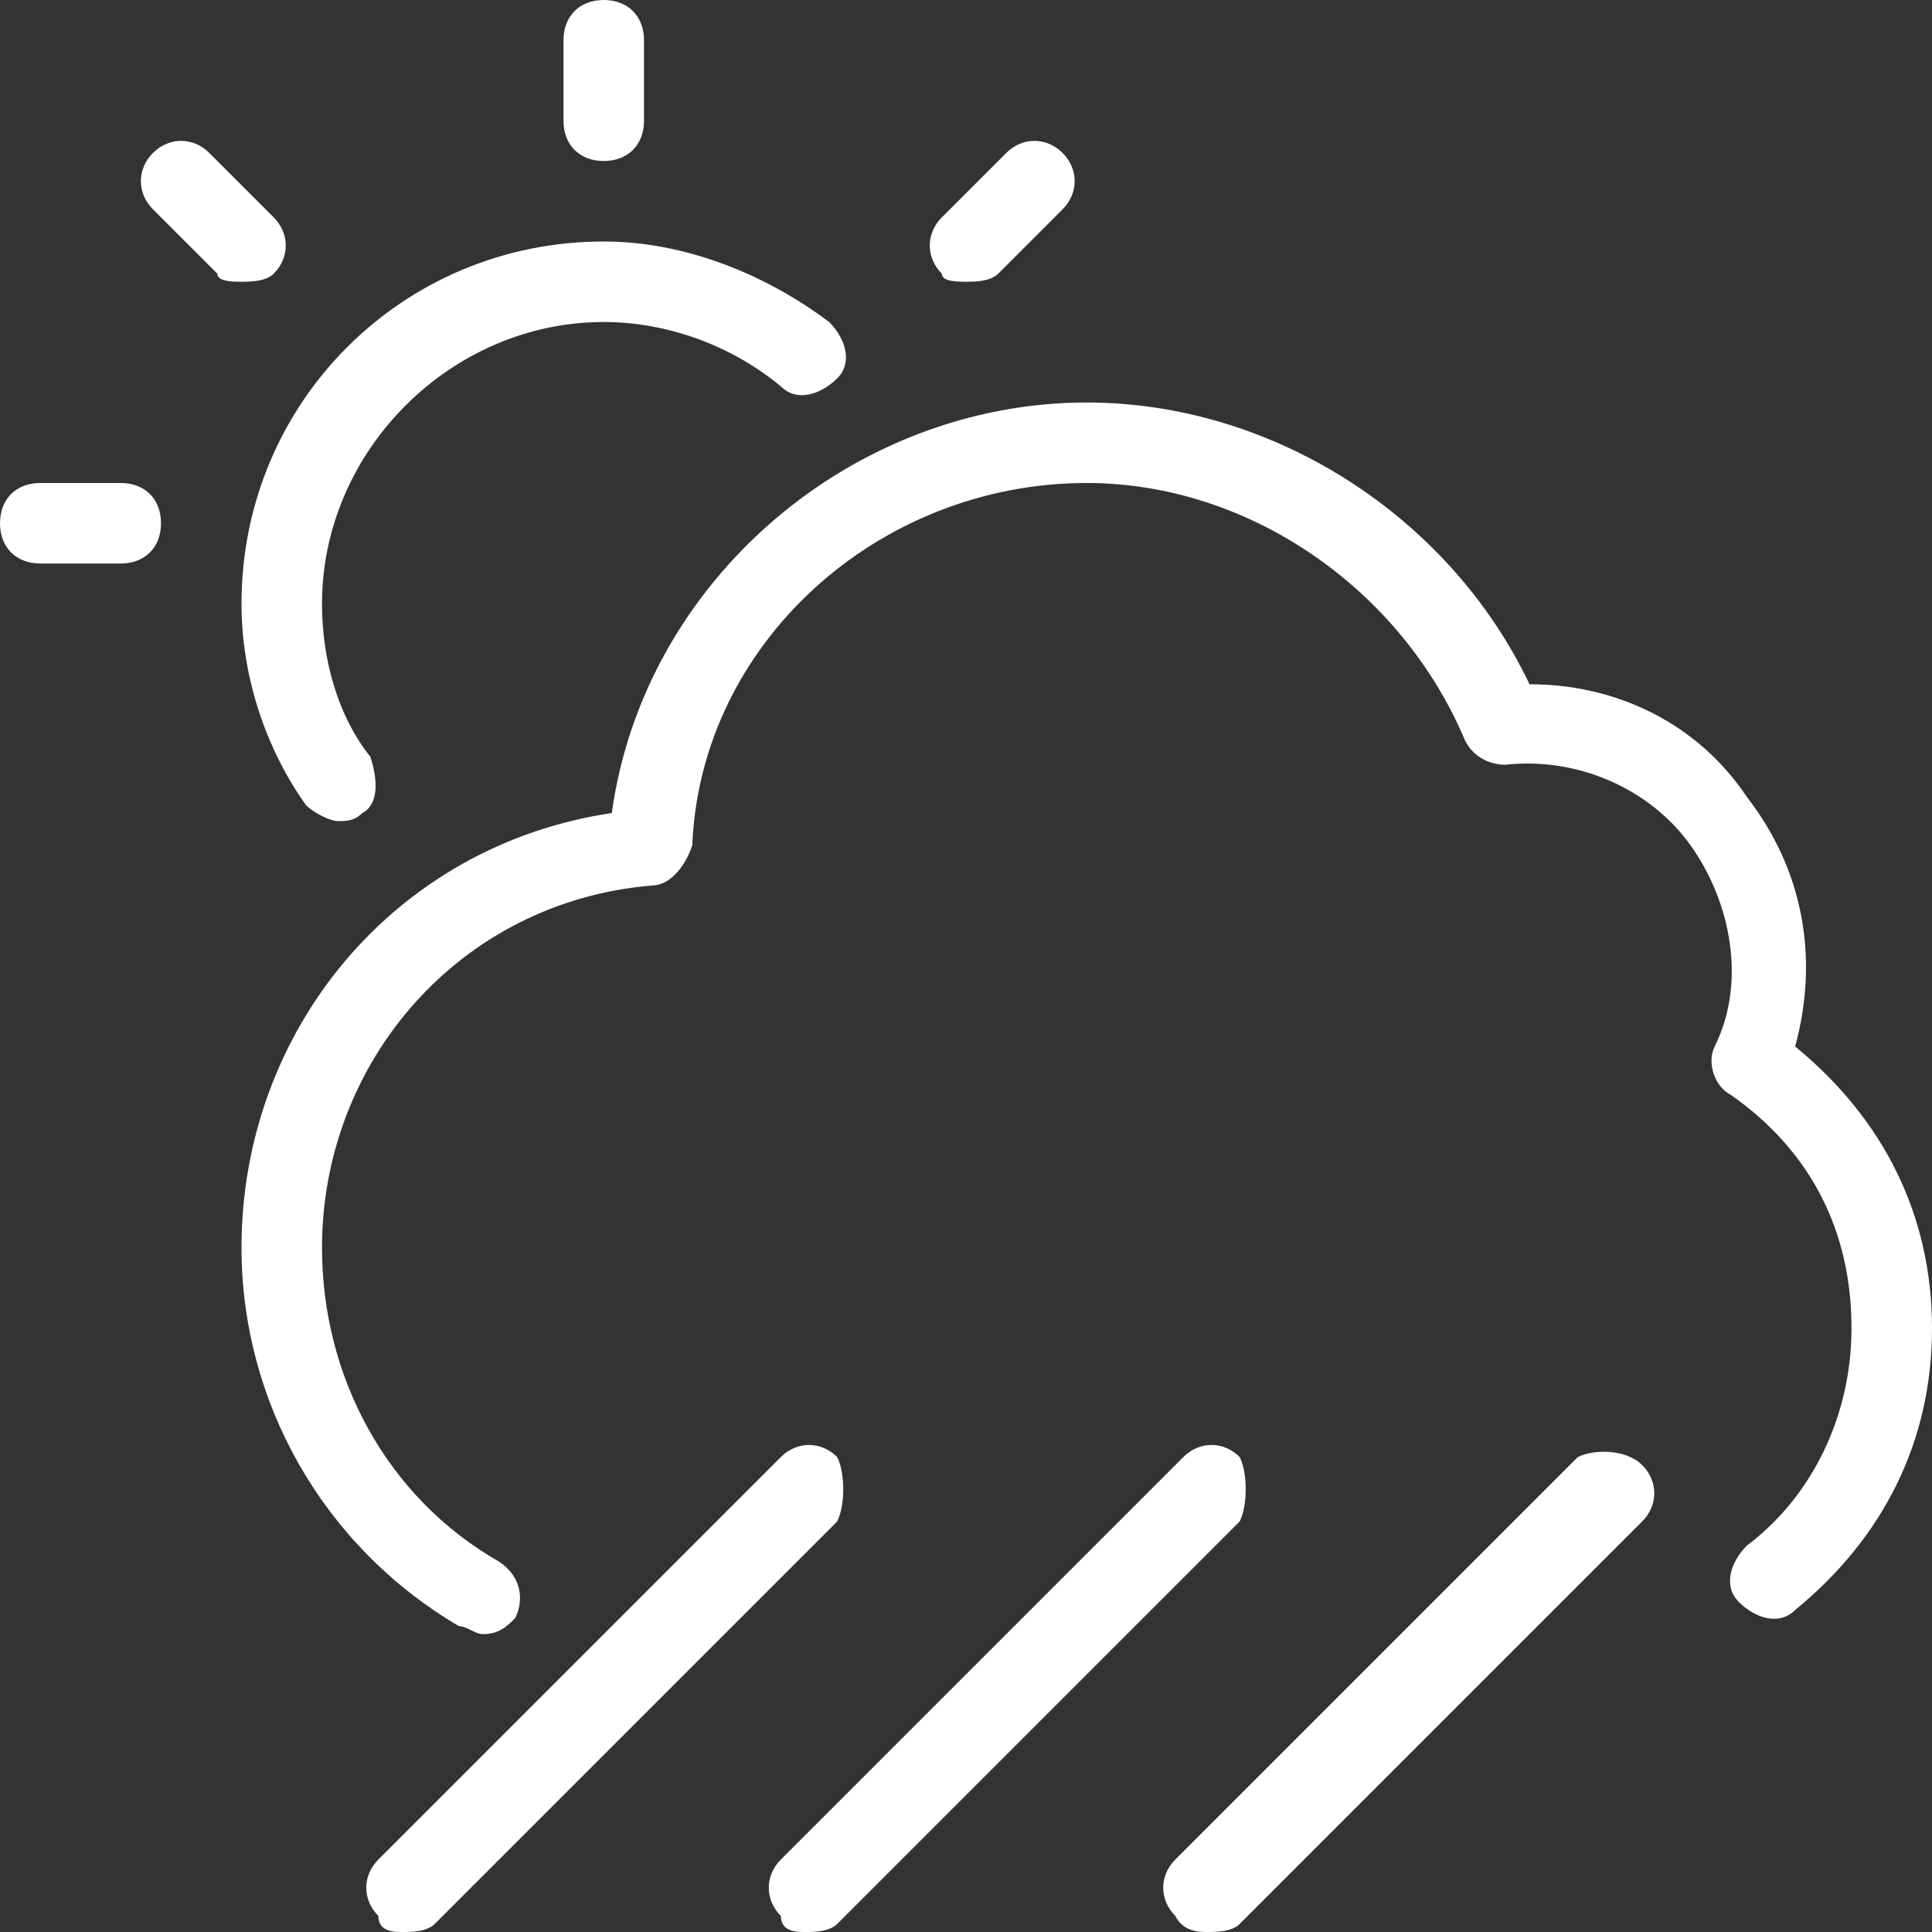
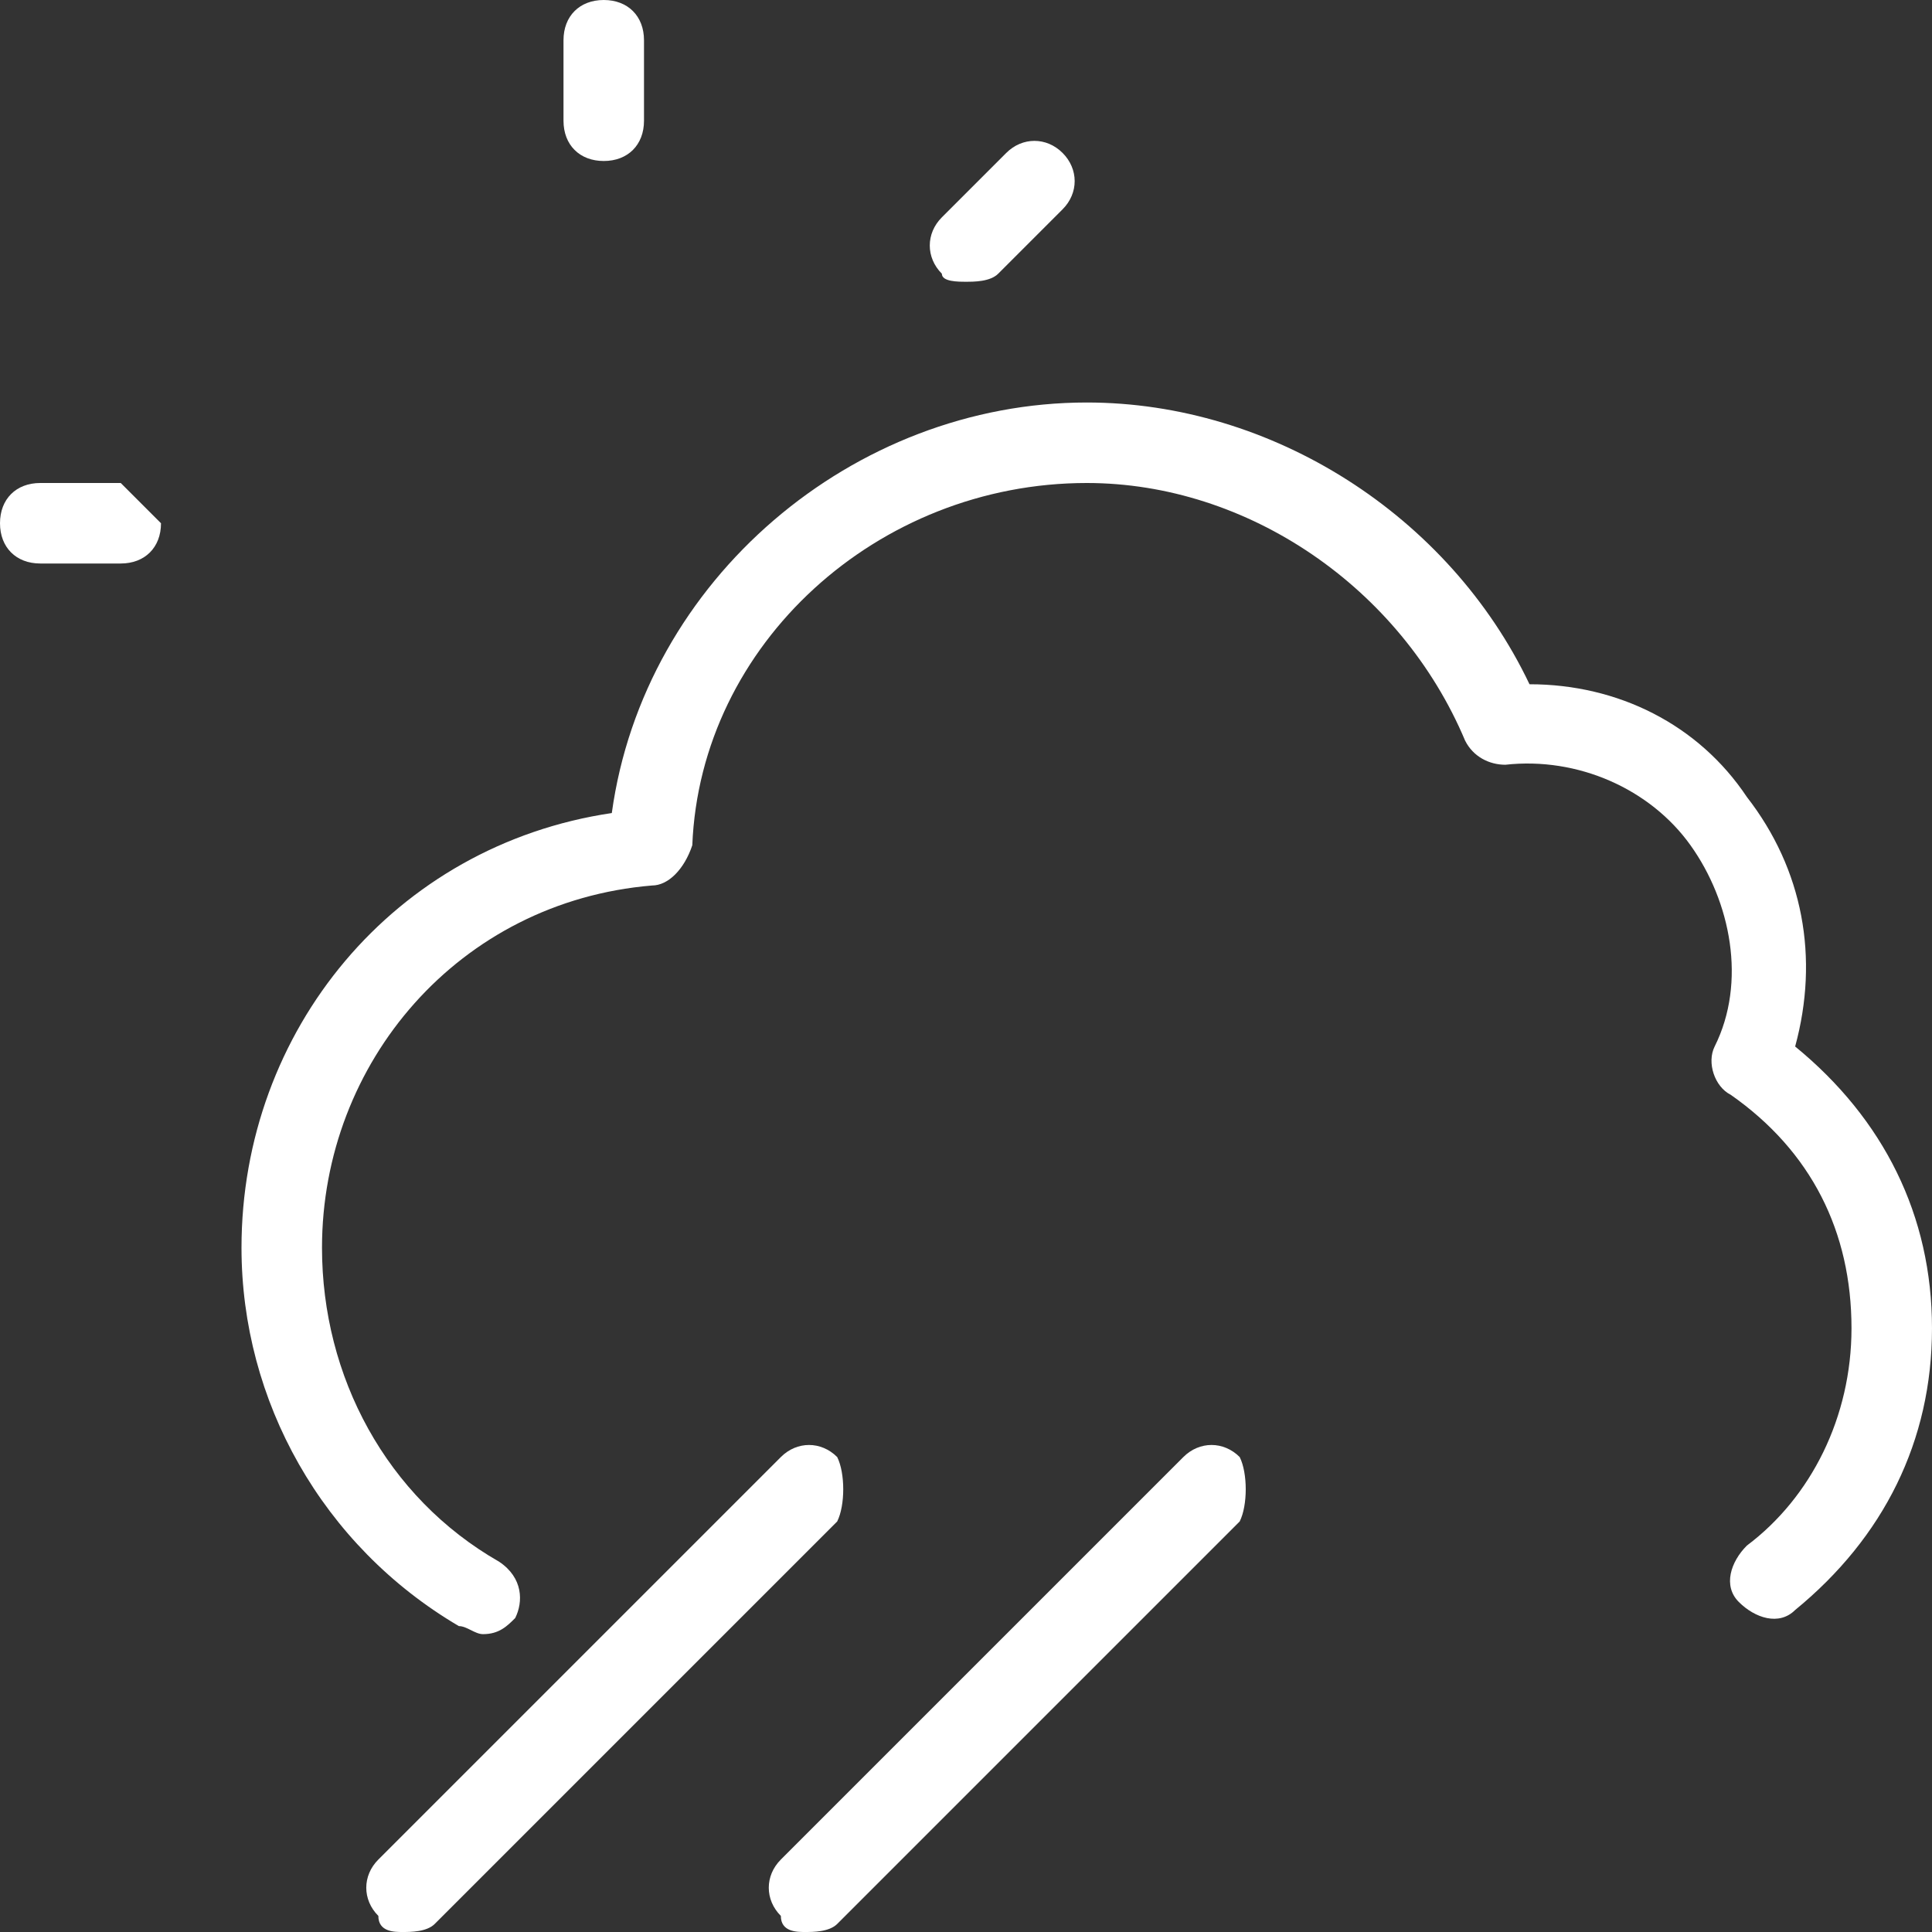
<svg xmlns="http://www.w3.org/2000/svg" version="1.1" id="Layer_1" x="0px" y="0px" viewBox="0 0 24 24" style="enable-background:new 0 0 24 24;" xml:space="preserve">
  <rect x="0" y="0" width="24" height="24" fill="#333333" stroke="none" />
  <style type="text/css">
	.st0{fill:#FFFFFF;}
</style>
  <g>
-     <path class="st0" d="M3.4,3.4c0.2-0.2,0.2-0.5,0-0.7L2.6,1.9c-0.2-0.2-0.5-0.2-0.7,0s-0.2,0.5,0,0.7l0.8,0.8C2.7,3.5,2.9,3.5,3,3.5   S3.3,3.5,3.4,3.4z" />
    <path class="st0" d="M12,3.5c0.1,0,0.3,0,0.4-0.1l0.8-0.8c0.2-0.2,0.2-0.5,0-0.7c-0.2-0.2-0.5-0.2-0.7,0l-0.8,0.8   c-0.2,0.2-0.2,0.5,0,0.7C11.7,3.5,11.9,3.5,12,3.5z" />
    <path class="st0" d="M22.3,13c0.3-1.1,0.1-2.2-0.6-3.1C21.1,9,20.1,8.5,19,8.5C18,6.4,15.8,5,13.5,5C10.6,5,8,7.2,7.6,10.1   C4.9,10.5,3,12.8,3,15.5c0,1.9,1,3.7,2.7,4.7c0.1,0,0.2,0.1,0.3,0.1c0.2,0,0.3-0.1,0.4-0.2c0.1-0.2,0.1-0.5-0.2-0.7   C4.8,18.6,4,17.1,4,15.5c0-2.3,1.7-4.3,4.1-4.5c0.2,0,0.4-0.2,0.5-0.5C8.7,8,10.9,6,13.5,6c2,0,3.9,1.3,4.7,3.2   c0.1,0.2,0.3,0.3,0.5,0.3c0.9-0.1,1.8,0.3,2.3,1c0.5,0.7,0.7,1.7,0.3,2.5c-0.1,0.2,0,0.5,0.2,0.6c1,0.7,1.5,1.7,1.5,2.9   c0,1.1-0.5,2.1-1.3,2.7c-0.2,0.2-0.3,0.5-0.1,0.7c0.2,0.2,0.5,0.3,0.7,0.1c1.1-0.9,1.7-2.1,1.7-3.5C24,15.1,23.4,13.9,22.3,13z" />
    <path class="st0" d="M10.4,18.1c-0.2-0.2-0.5-0.2-0.7,0l-5,5c-0.2,0.2-0.2,0.5,0,0.7C4.7,24,4.9,24,5,24s0.3,0,0.4-0.1l5-5   C10.5,18.7,10.5,18.3,10.4,18.1z" />
    <path class="st0" d="M15.4,18.1c-0.2-0.2-0.5-0.2-0.7,0l-5,5c-0.2,0.2-0.2,0.5,0,0.7C9.7,24,9.9,24,10,24s0.3,0,0.4-0.1l5-5   C15.5,18.7,15.5,18.3,15.4,18.1z" />
-     <path class="st0" d="M19.6,18.1l-5,5c-0.2,0.2-0.2,0.5,0,0.7C14.7,24,14.9,24,15,24s0.3,0,0.4-0.1l5-5c0.2-0.2,0.2-0.5,0-0.7   S19.8,18,19.6,18.1z" />
-     <path class="st0" d="M3.8,10c0.1,0.1,0.3,0.2,0.4,0.2c0.1,0,0.2,0,0.3-0.1C4.7,10,4.7,9.7,4.6,9.4C4.2,8.9,4,8.2,4,7.5   C4,5.6,5.6,4,7.5,4c0.8,0,1.6,0.3,2.2,0.8c0.2,0.2,0.5,0.1,0.7-0.1c0.2-0.2,0.1-0.5-0.1-0.7C9.5,3.4,8.5,3,7.5,3C5,3,3,5,3,7.5   C3,8.4,3.3,9.3,3.8,10z" />
-     <path class="st0" d="M1.5,6h-1C0.2,6,0,6.2,0,6.5S0.2,7,0.5,7h1C1.8,7,2,6.8,2,6.5S1.8,6,1.5,6z" />
+     <path class="st0" d="M1.5,6h-1C0.2,6,0,6.2,0,6.5S0.2,7,0.5,7h1C1.8,7,2,6.8,2,6.5z" />
    <path class="st0" d="M7.5,2C7.8,2,8,1.8,8,1.5v-1C8,0.2,7.8,0,7.5,0S7,0.2,7,0.5v1C7,1.8,7.2,2,7.5,2z" />
  </g>
</svg>